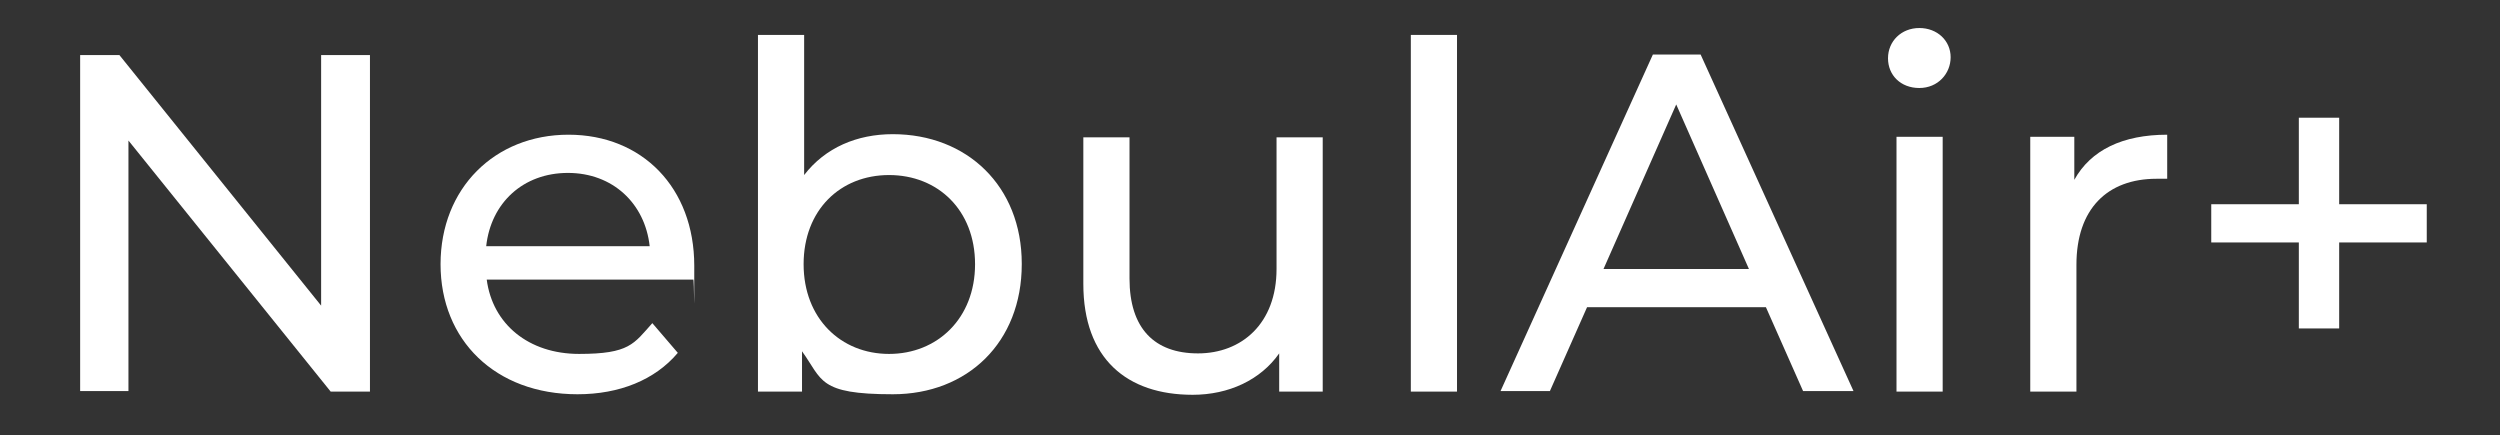
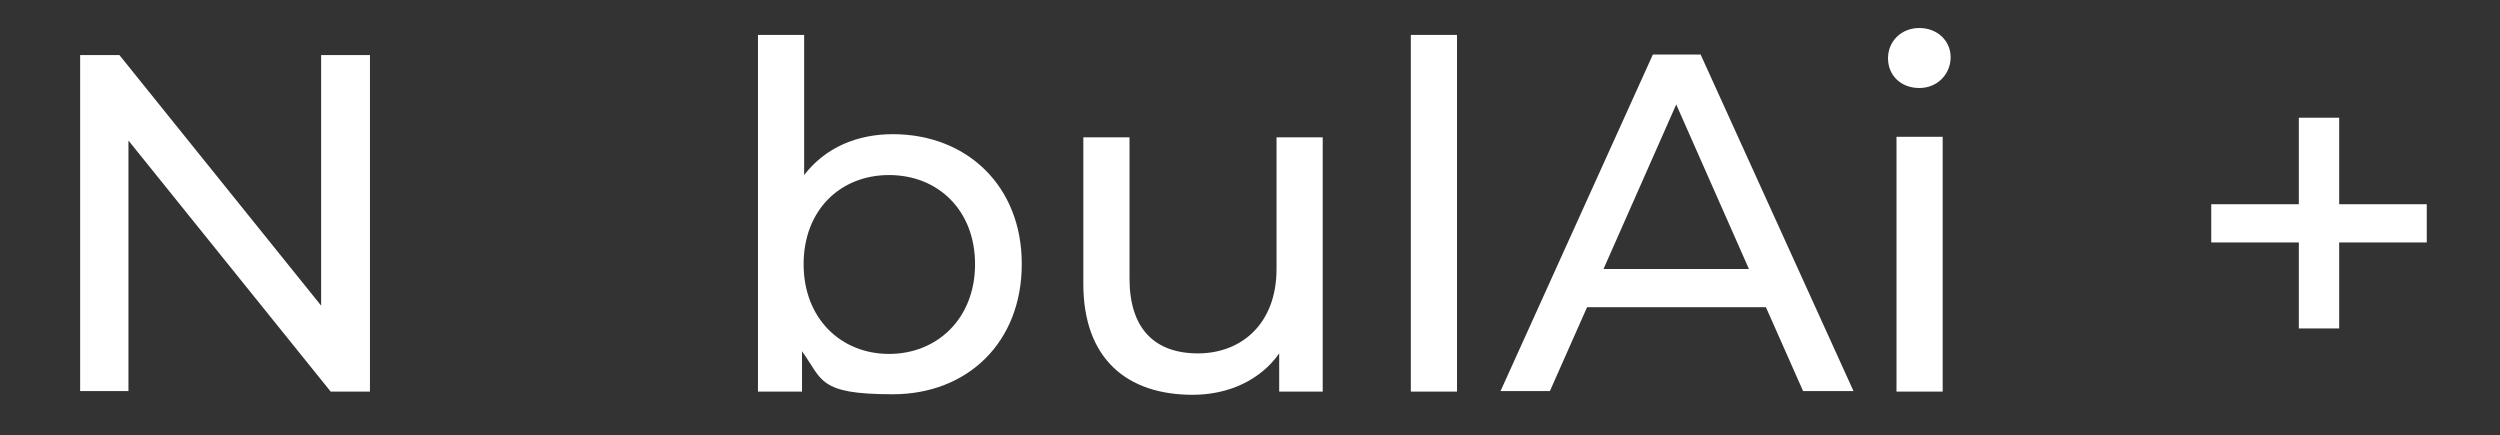
<svg xmlns="http://www.w3.org/2000/svg" width="471" height="82" viewBox="0 0 471 82" fill="none">
  <rect x="0" y="0" width="471" height="82" fill="#333333" stroke="none" />
  <path d="M69.7 10.379V73.778H62.3L24.2 26.479V73.678H15.1V10.379H22.5L60.5 57.578V10.379H69.6H69.7Z" fill="white" />
-   <path d="M130.6 52.678H91.7C92.8 61.078 99.6 66.678 109.1 66.678C118.6 66.678 119.4 64.778 122.9 60.879L127.7 66.478C123.4 71.579 116.7 74.278 108.8 74.278C93.3 74.278 83 64.079 83 49.779C83 35.478 93.2 25.378 107.1 25.378C121 25.378 130.8 35.379 130.8 50.078C130.8 64.778 130.8 51.879 130.6 52.678ZM91.6 46.379H122.4C121.5 38.279 115.4 32.578 107 32.578C98.6 32.578 92.5 38.178 91.6 46.379Z" fill="white" />
  <path d="M192.5 49.779C192.5 64.479 182.3 74.278 168.2 74.278C154.1 74.278 155 71.579 151.1 66.179V73.778H142.8V6.579H151.5V32.979C155.5 27.779 161.5 25.279 168.2 25.279C182.2 25.279 192.5 35.079 192.5 49.679V49.779ZM183.7 49.779C183.7 39.579 176.7 32.979 167.5 32.979C158.3 32.979 151.4 39.579 151.4 49.779C151.4 59.979 158.4 66.679 167.5 66.679C176.6 66.679 183.7 59.979 183.7 49.779Z" fill="white" />
  <path d="M249.2 25.779V73.779H241V66.579C237.5 71.579 231.5 74.379 224.7 74.379C212.3 74.379 204.1 67.579 204.1 53.479V25.879H212.8V52.479C212.8 61.879 217.5 66.579 225.7 66.579C233.9 66.579 240.5 60.979 240.5 50.679V25.879H249.2V25.779Z" fill="white" />
  <path d="M265.8 6.579H274.5V73.778H265.8V6.579Z" fill="white" />
  <path d="M332.7 57.879H299L292 73.679H282.7L311.4 10.279H320.4L349.2 73.679H339.7L332.7 57.879ZM329.5 50.679L315.8 19.679L302.1 50.679H329.4H329.5Z" fill="white" />
  <path d="M355.7 10.979C355.7 7.779 358.2 5.279 361.6 5.279C365 5.279 367.5 7.679 367.5 10.779C367.5 13.879 365.1 16.579 361.6 16.579C358.1 16.579 355.7 14.179 355.7 10.979ZM357.3 25.779H366V73.779H357.3V25.779Z" fill="white" />
-   <path d="M408.3 25.279V33.679C407.6 33.679 406.9 33.679 406.3 33.679C397 33.679 391.2 39.379 391.2 49.879V73.779H382.5V25.779H390.8V33.879C393.9 28.279 399.9 25.379 408.3 25.379V25.279Z" fill="white" />
  <path d="M457.2 45.678H440.7V61.879H433.1V45.678H416.6V38.478H433.1V22.178H440.7V38.478H457.2V45.678Z" fill="white" />
</svg>